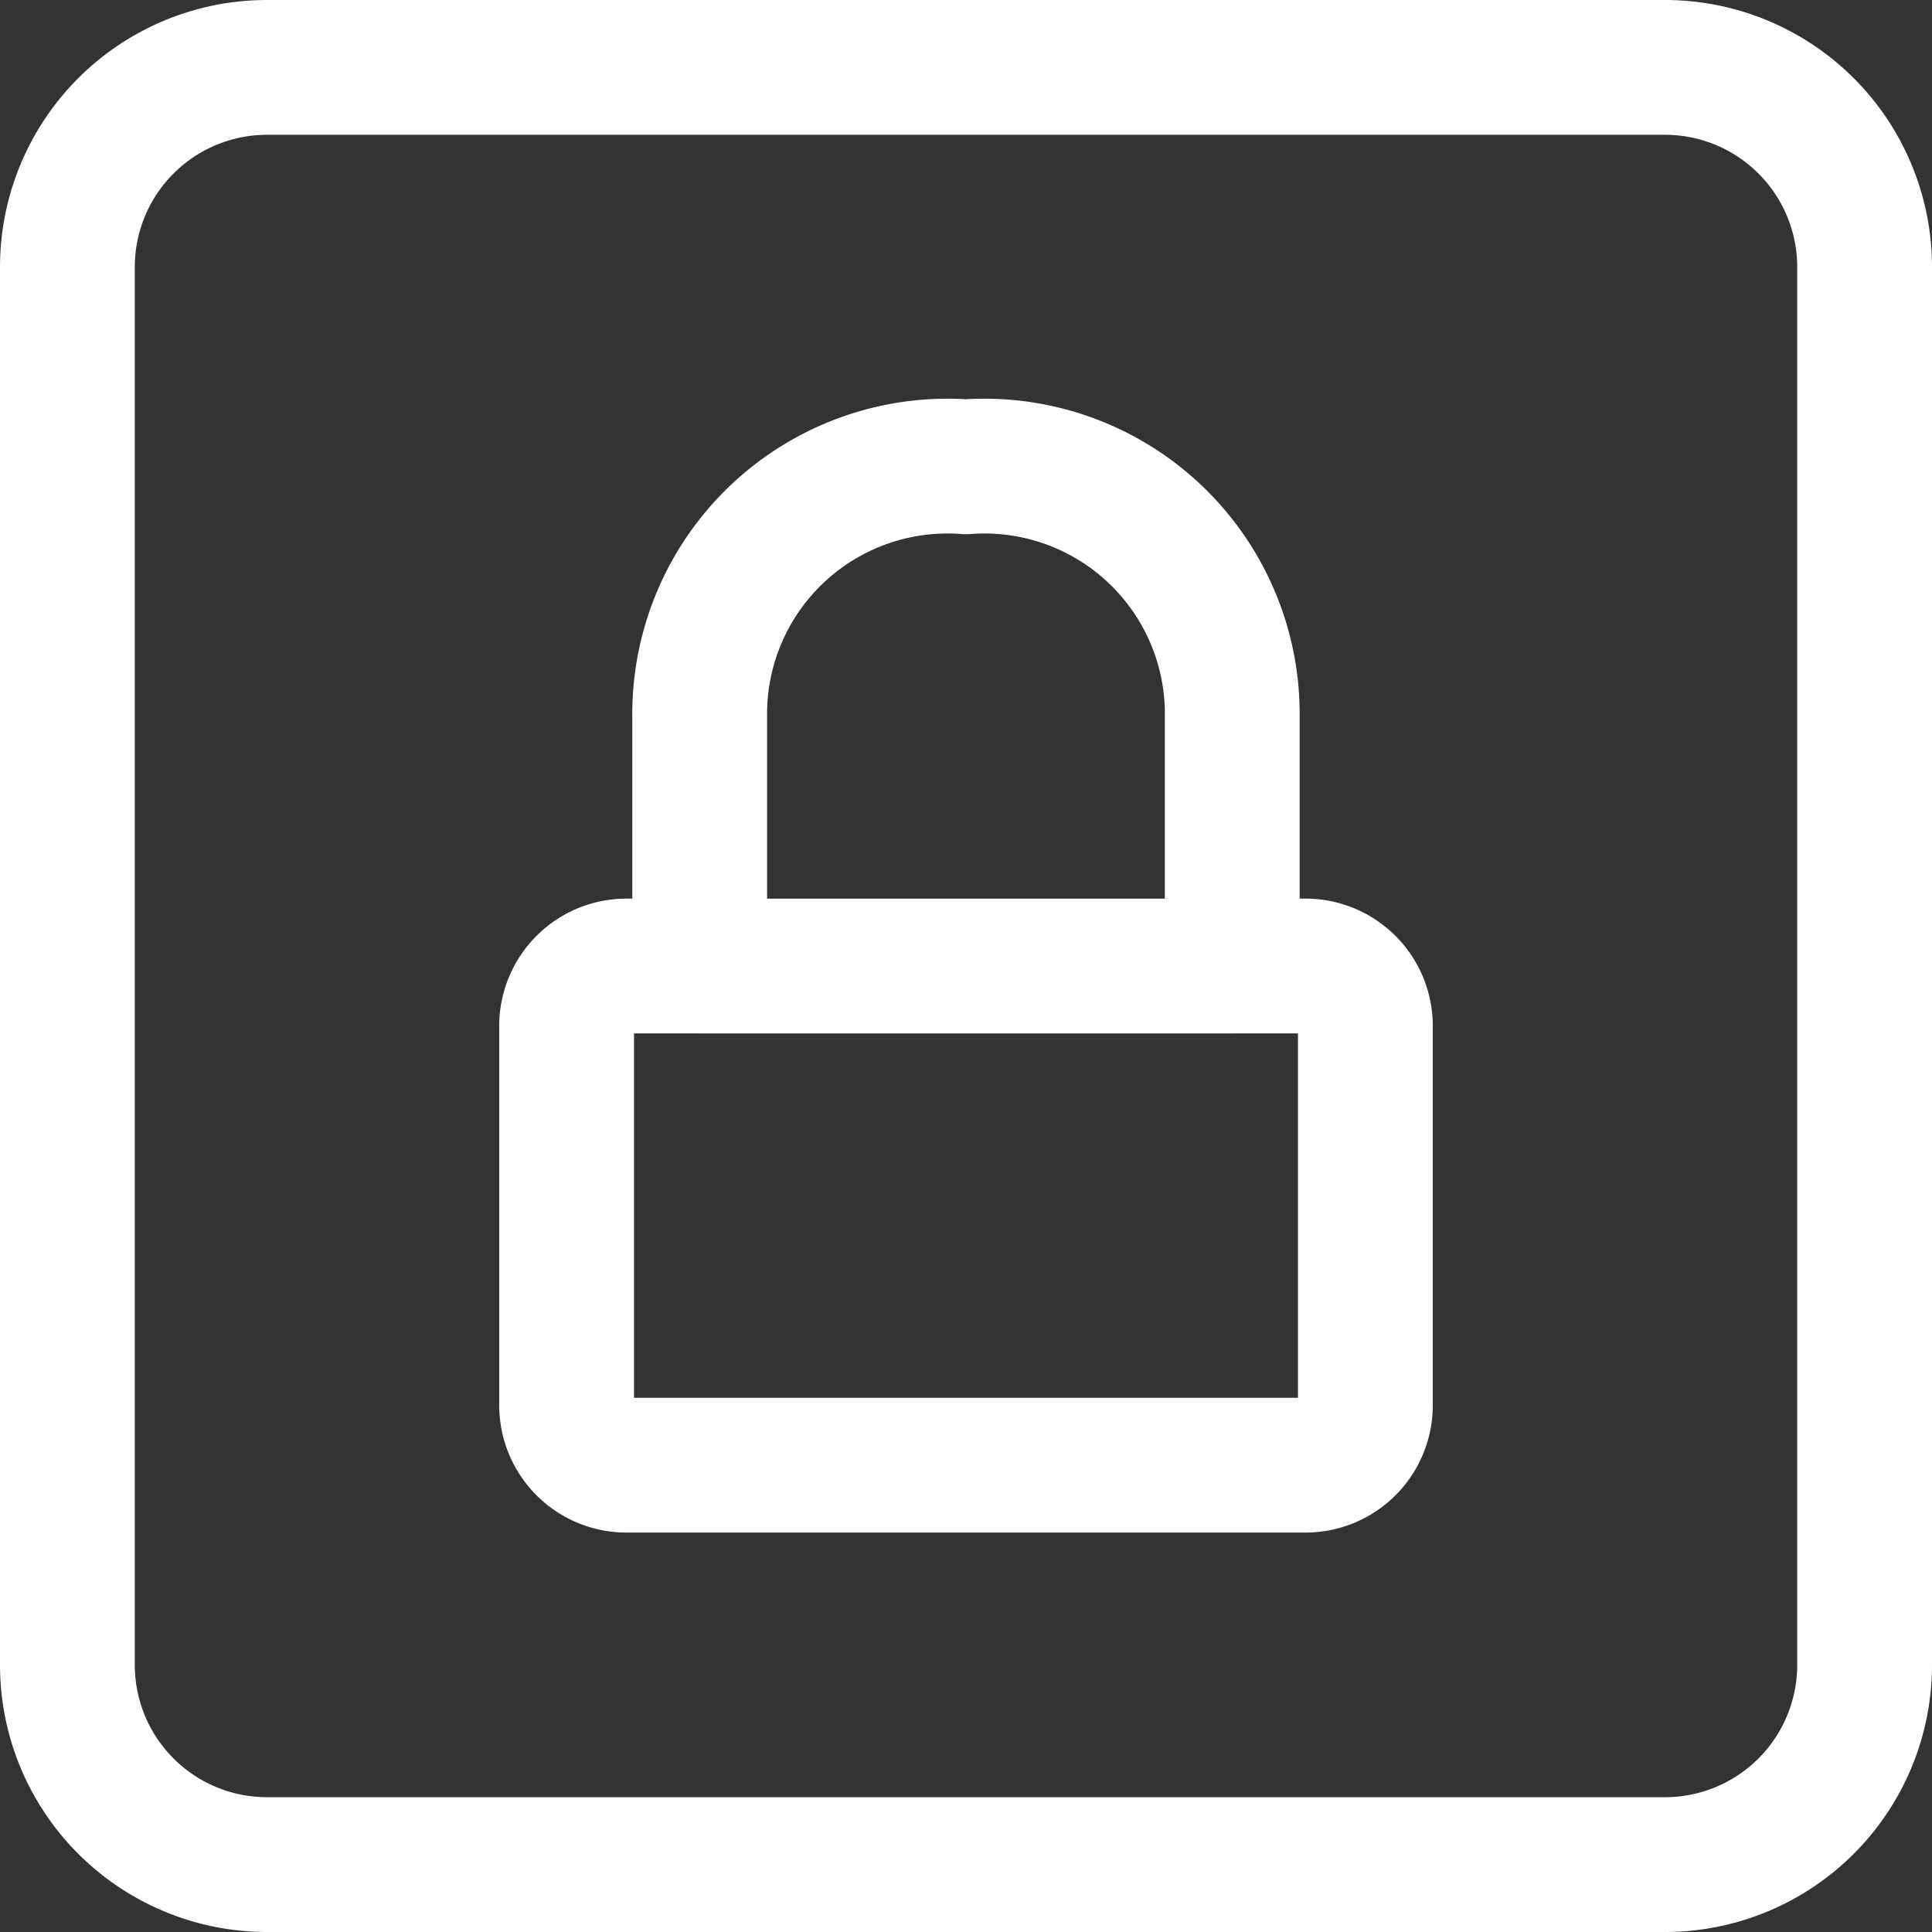
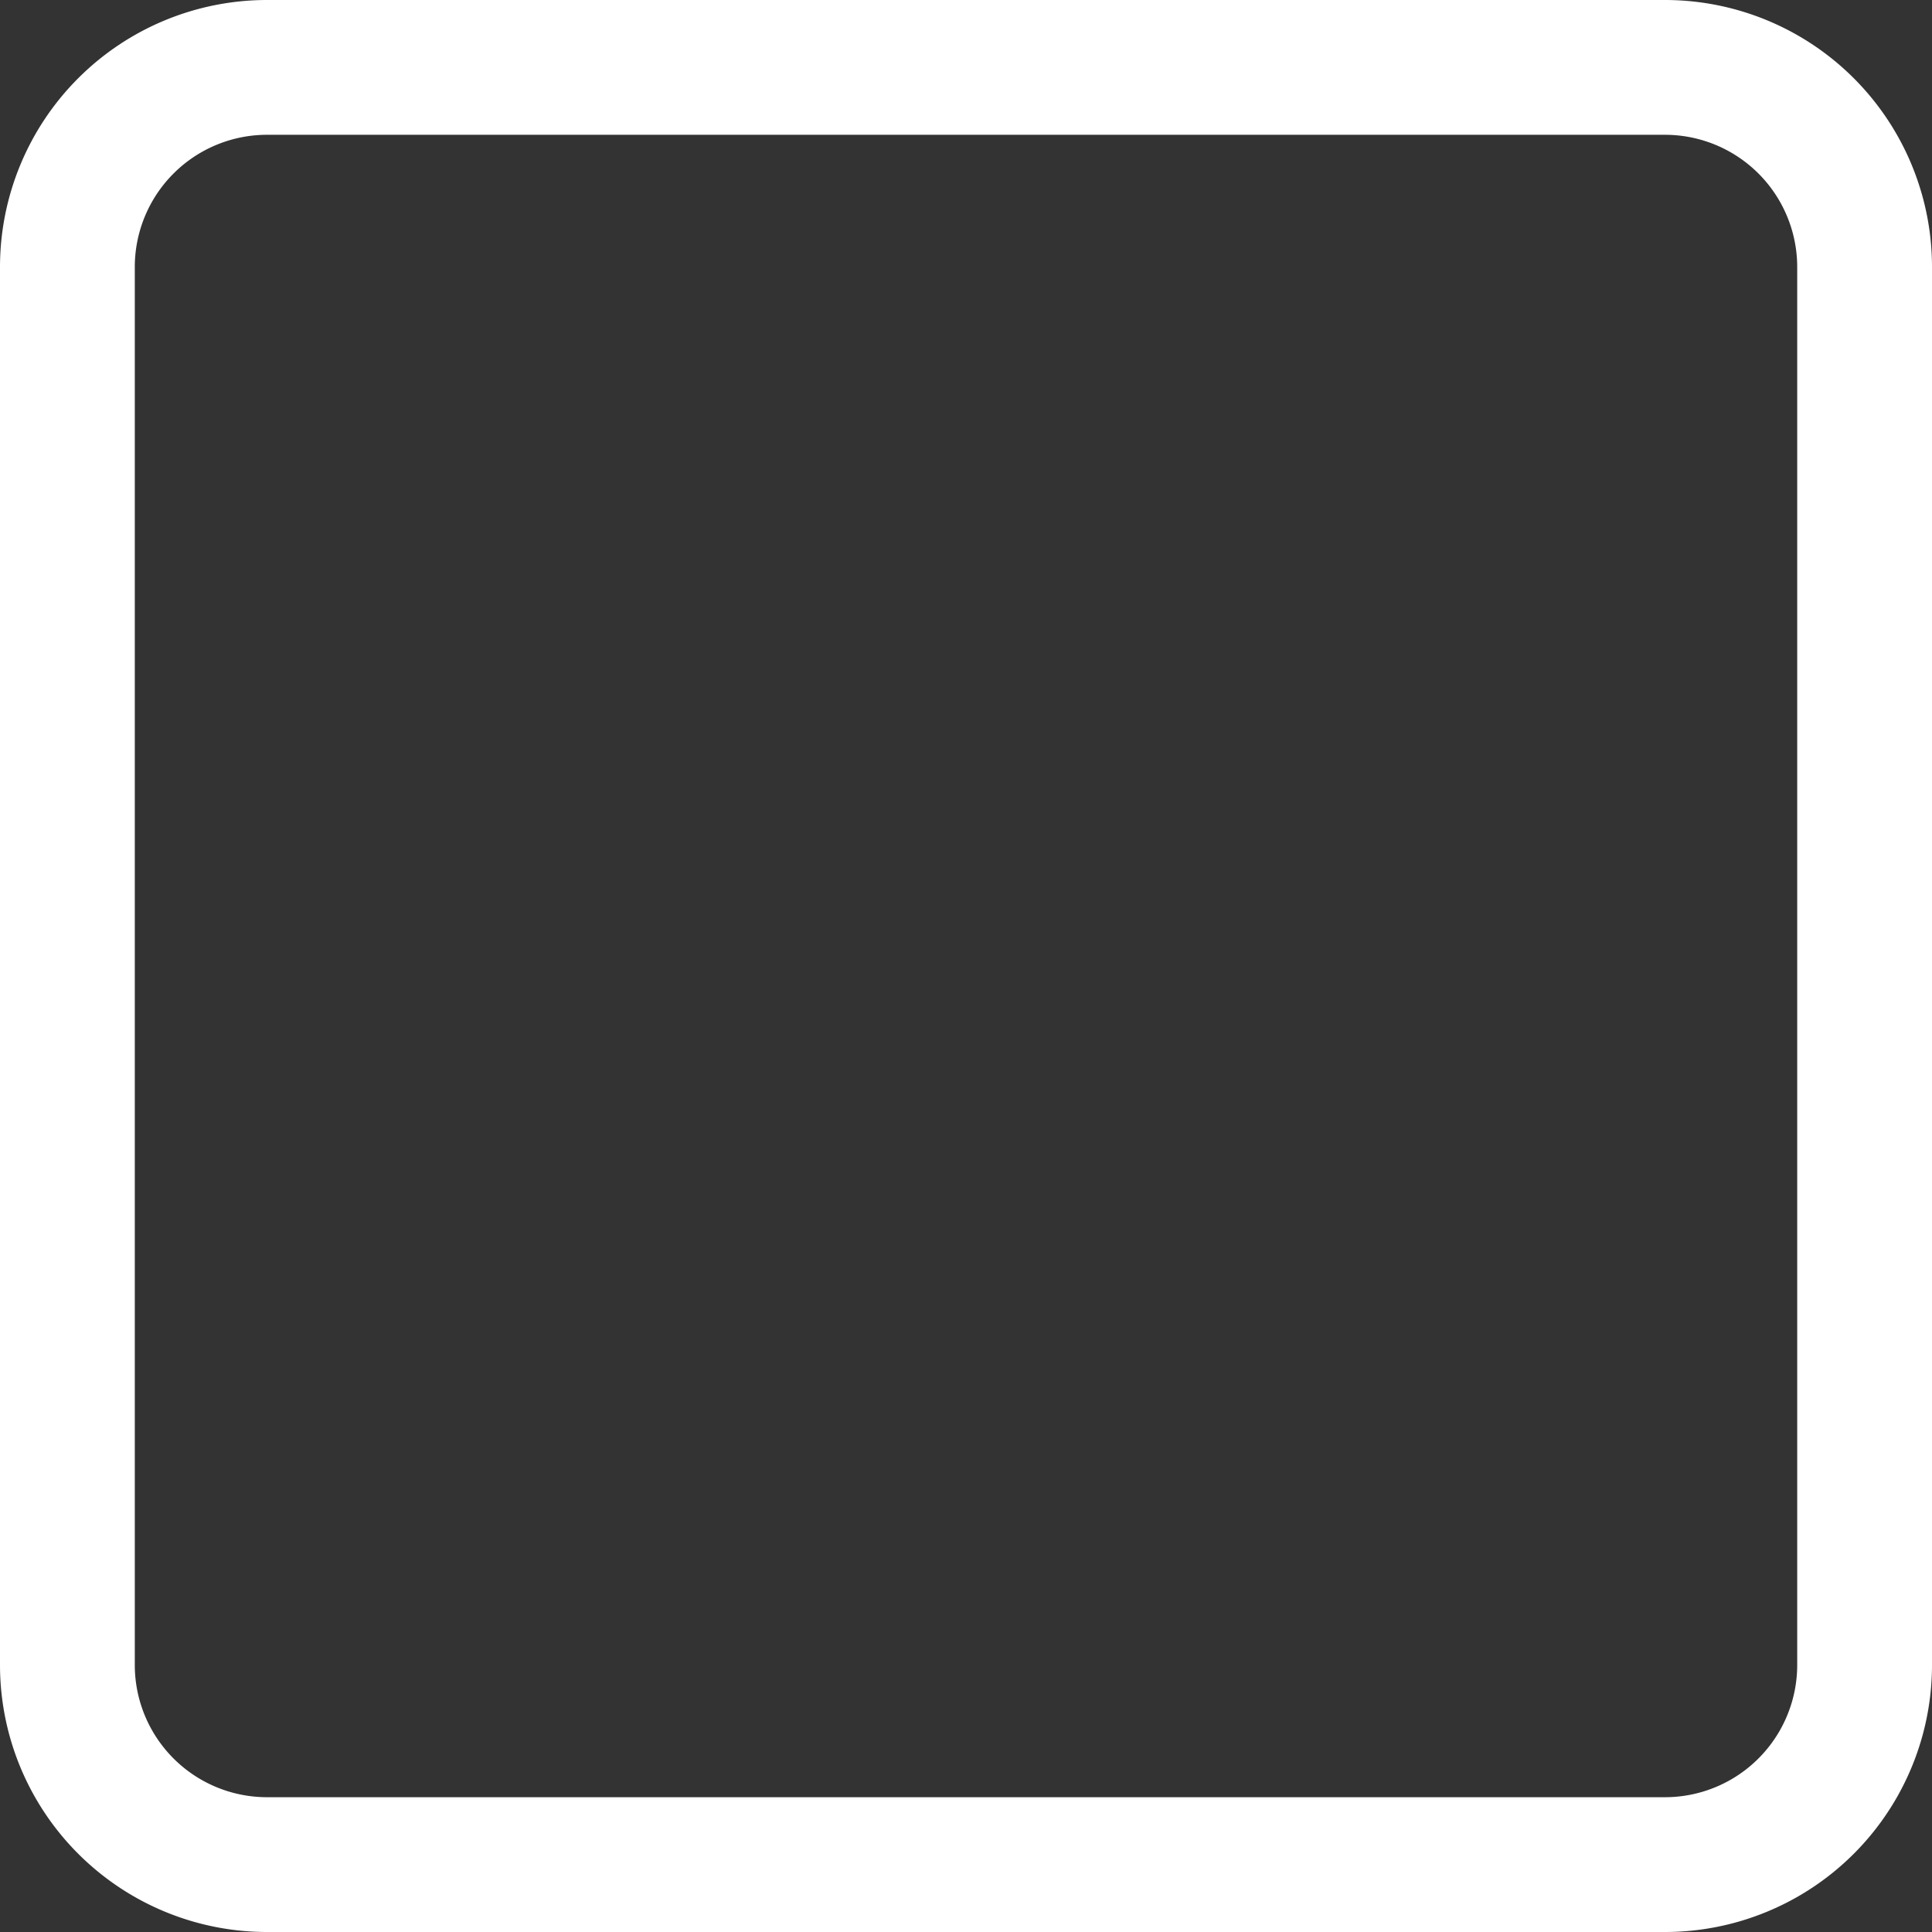
<svg xmlns="http://www.w3.org/2000/svg" width="43" height="43" viewBox="0 0 43 43">
  <rect x="0" y="0" width="43" height="43" fill="#333333" stroke="none" />
  <g id="グループ_10716" data-name="グループ 10716" transform="translate(-1.5 -1.5)">
-     <path id="パス_1996" data-name="パス 1996" d="M22.816,18.111h1.629a1.333,1.333,0,0,1,1.333,1.333v8.444a1.333,1.333,0,0,1-1.333,1.333H9.333A1.333,1.333,0,0,1,8,27.889V19.444a1.333,1.333,0,0,1,1.333-1.333h1.629m11.853,0V12.556A5.516,5.516,0,0,0,16.889,7a5.516,5.516,0,0,0-5.927,5.556v5.556m11.853,0H10.962" transform="translate(6.111 4.889)" fill="none" stroke="#fff" stroke-linecap="round" stroke-linejoin="round" stroke-width="3" />
    <path id="パス_1997" data-name="パス 1997" d="M3,38.556V7.444A4.444,4.444,0,0,1,7.444,3H38.556A4.444,4.444,0,0,1,43,7.444V38.556A4.444,4.444,0,0,1,38.556,43H7.444A4.444,4.444,0,0,1,3,38.556Z" transform="translate(0 0)" fill="none" stroke="#fff" stroke-width="3" />
  </g>
</svg>